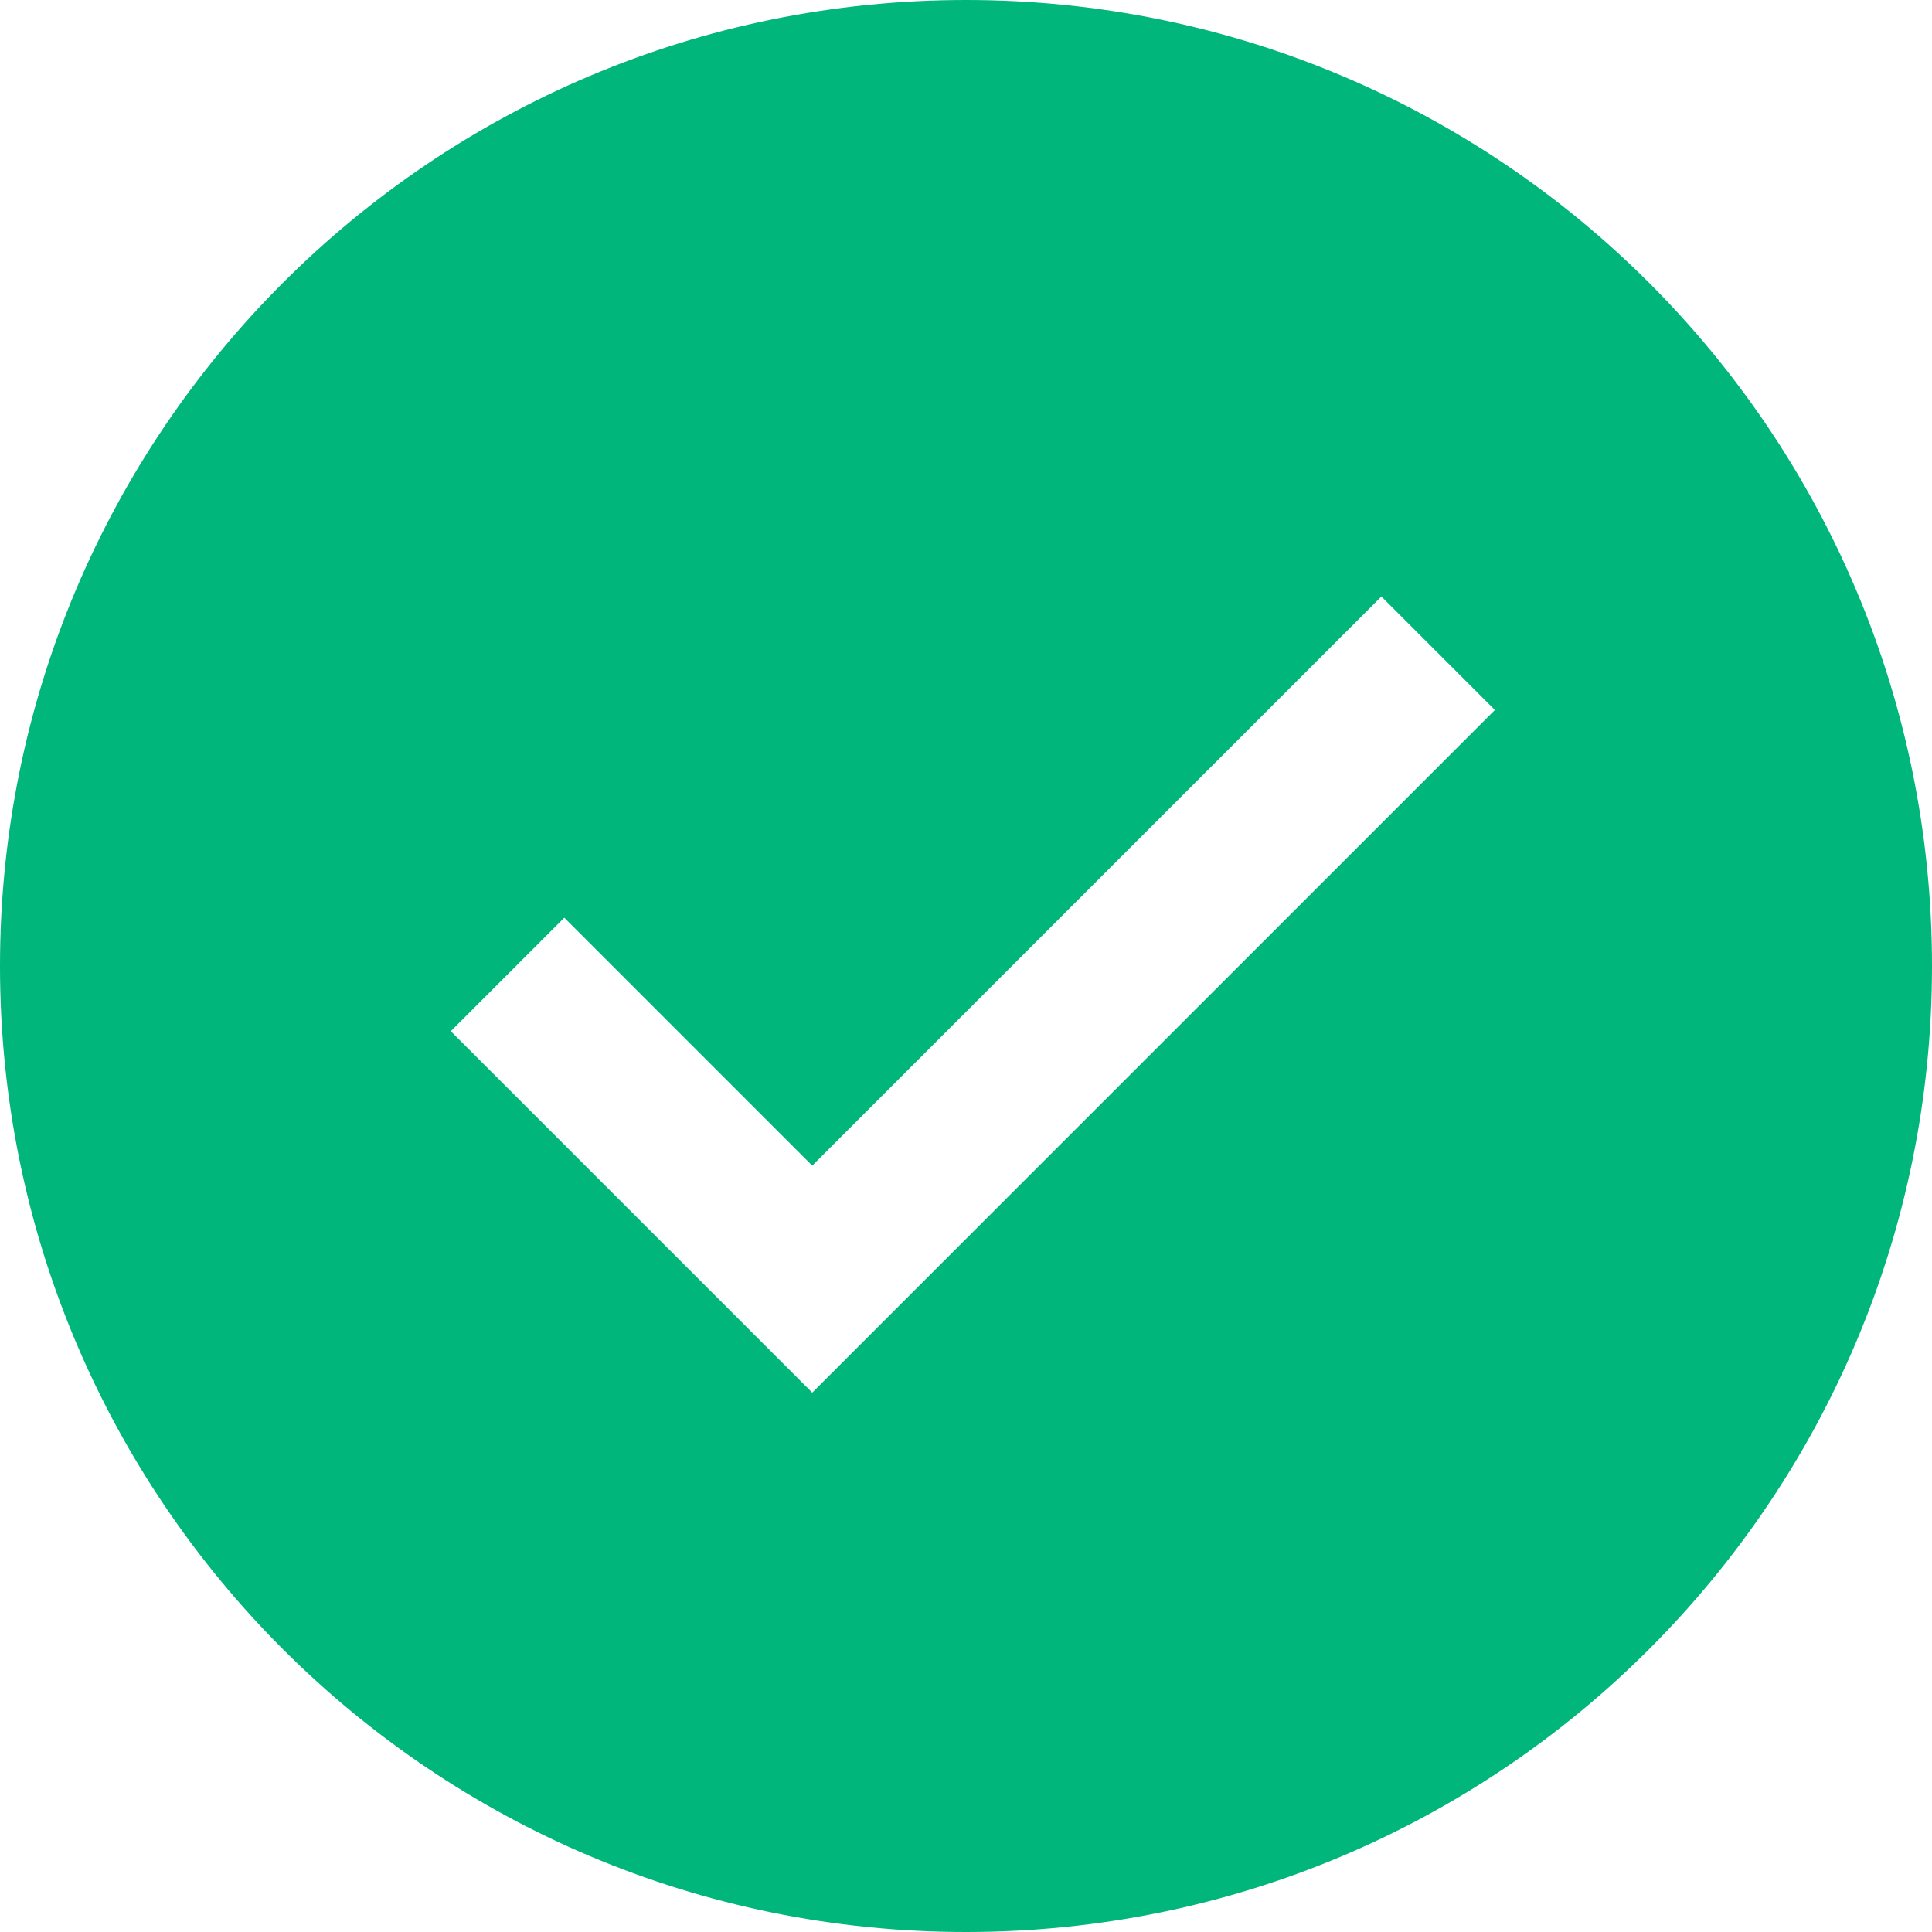
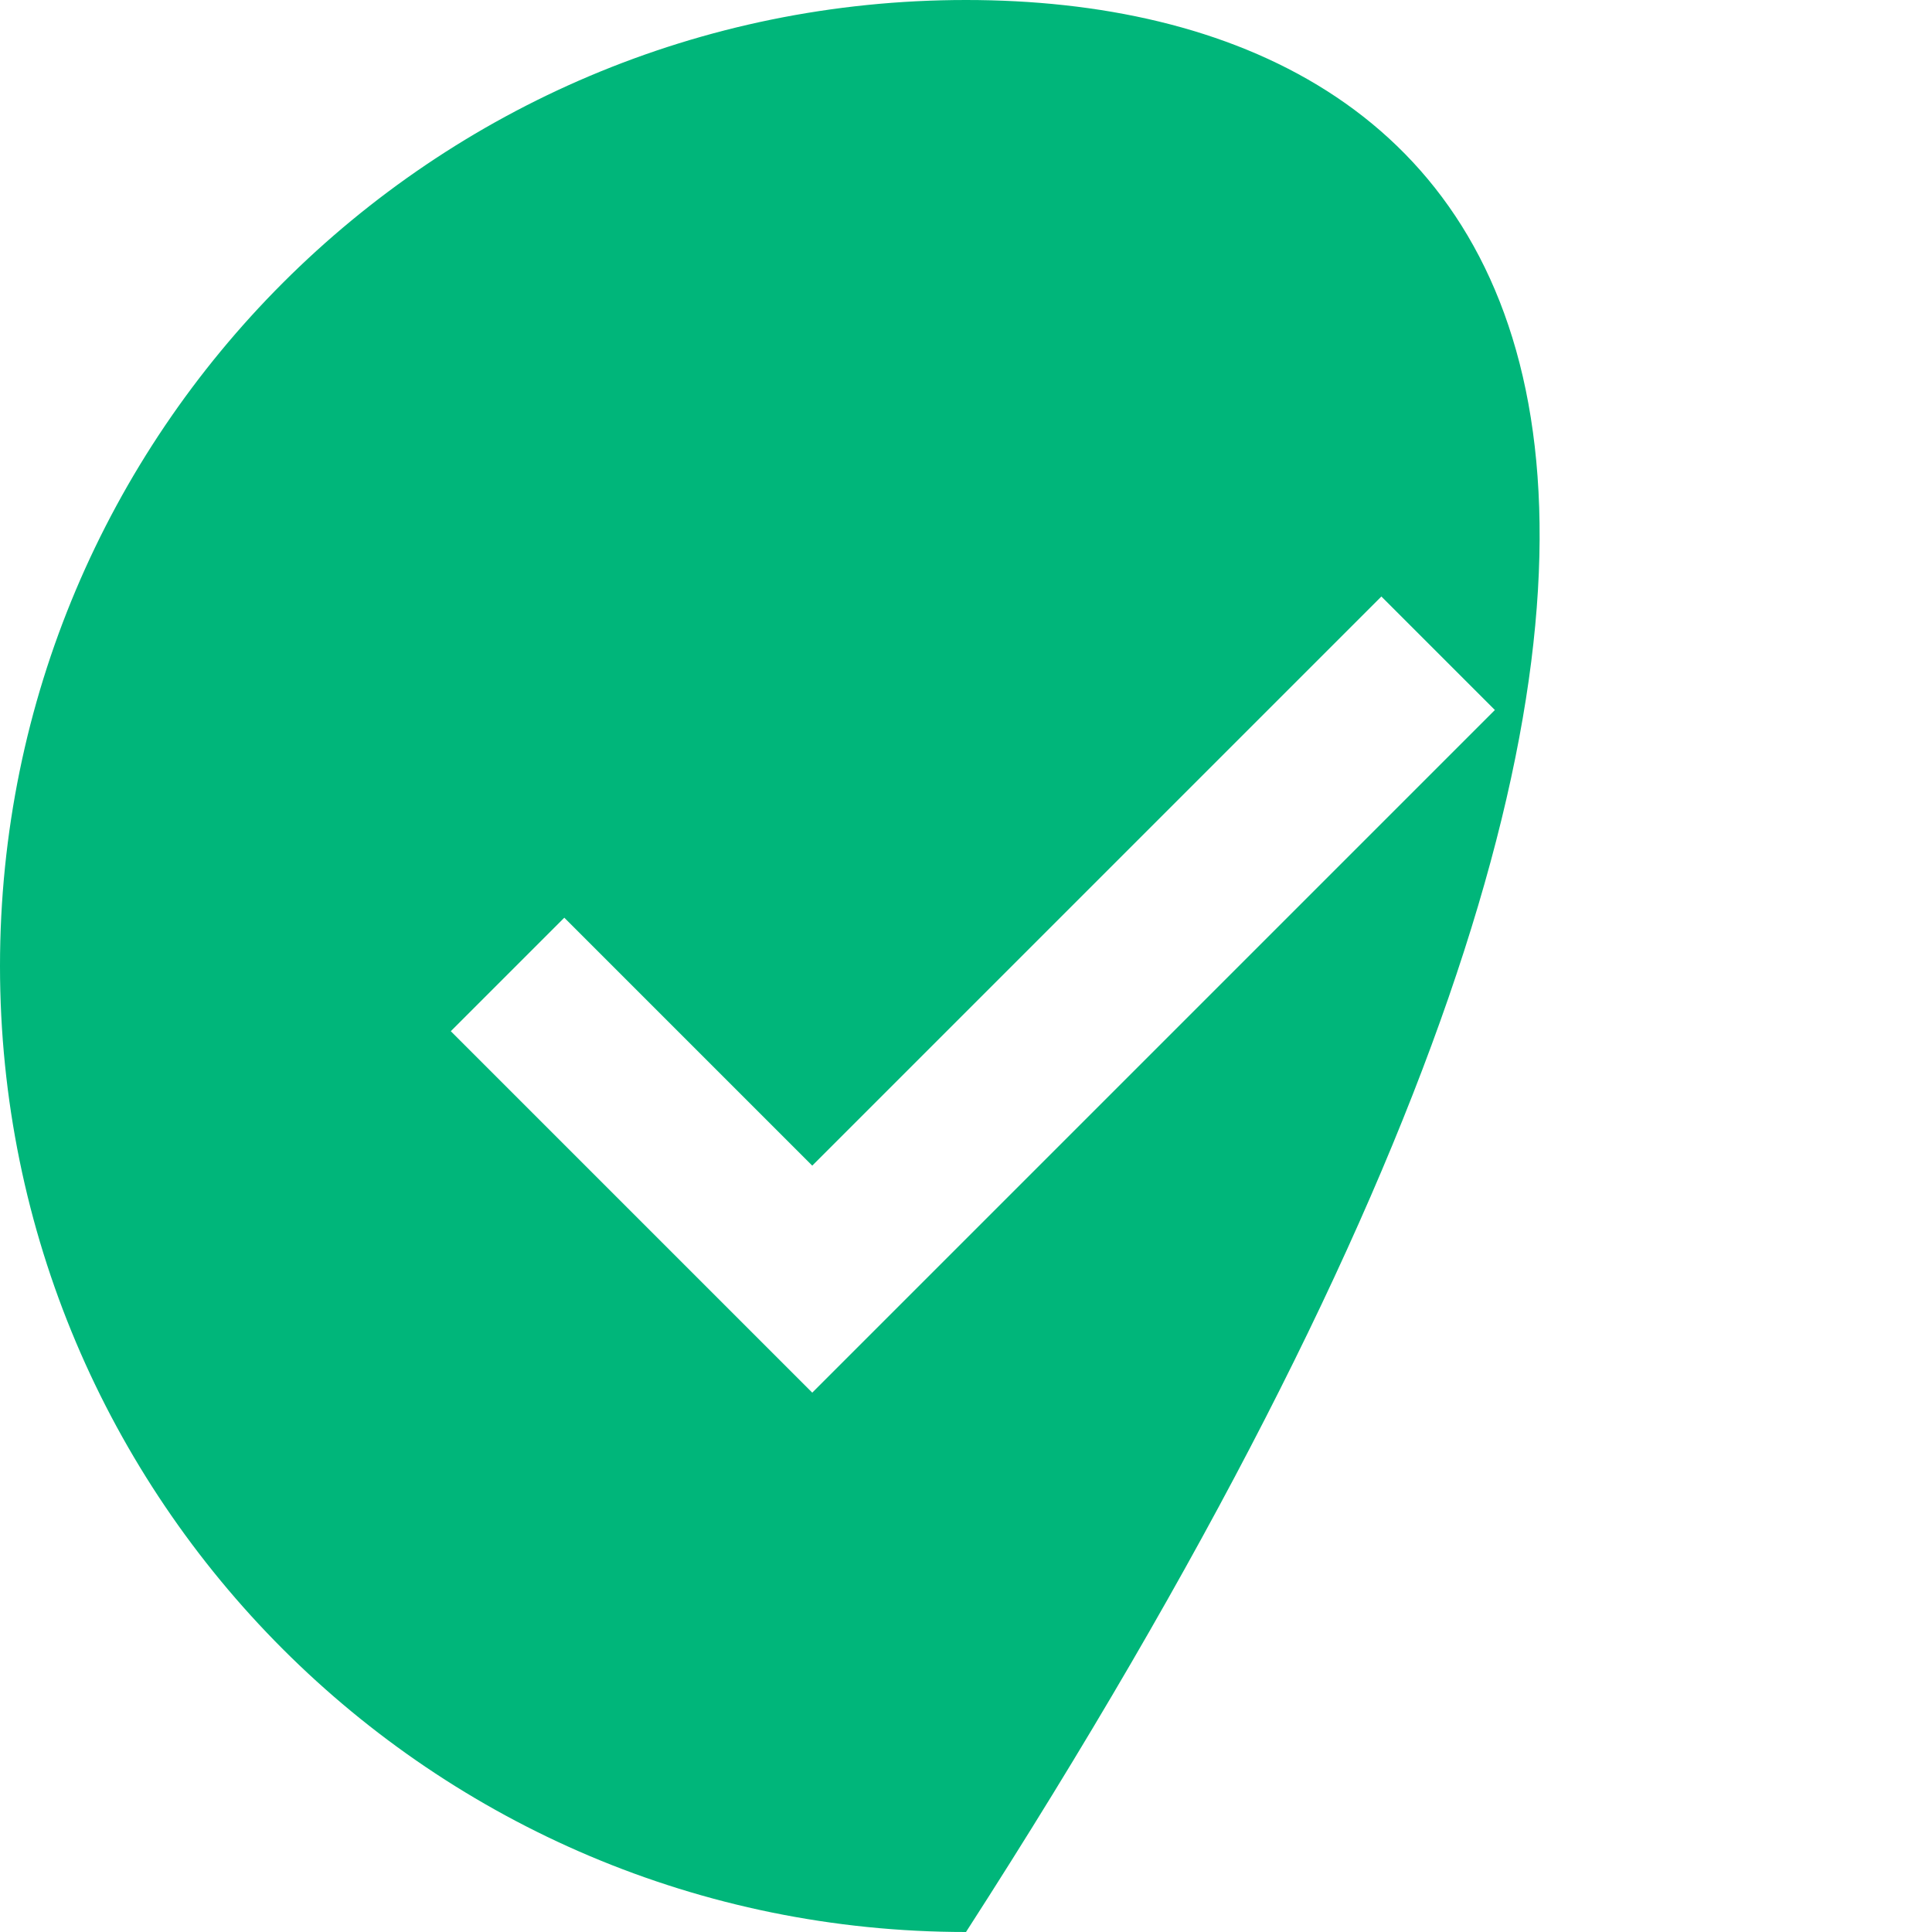
<svg xmlns="http://www.w3.org/2000/svg" width="24" height="24" viewBox="0 0 24 24" fill="none">
-   <path d="M12 0C5.37 0 0 5.37 0 12C0 18.63 5.37 24 12 24C18.63 24 24 18.63 24 12C24 5.37 18.63 0 12 0ZM10.09 17.3L5.6 12.81L7.01 11.4L10.09 14.48L17.16 7.41L18.57 8.82L10.09 17.3Z" fill="#00B67A" />
+   <path d="M12 0C5.37 0 0 5.37 0 12C0 18.63 5.37 24 12 24C24 5.37 18.63 0 12 0ZM10.09 17.3L5.6 12.81L7.01 11.4L10.09 14.48L17.16 7.41L18.57 8.82L10.09 17.3Z" fill="#00B67A" />
</svg>